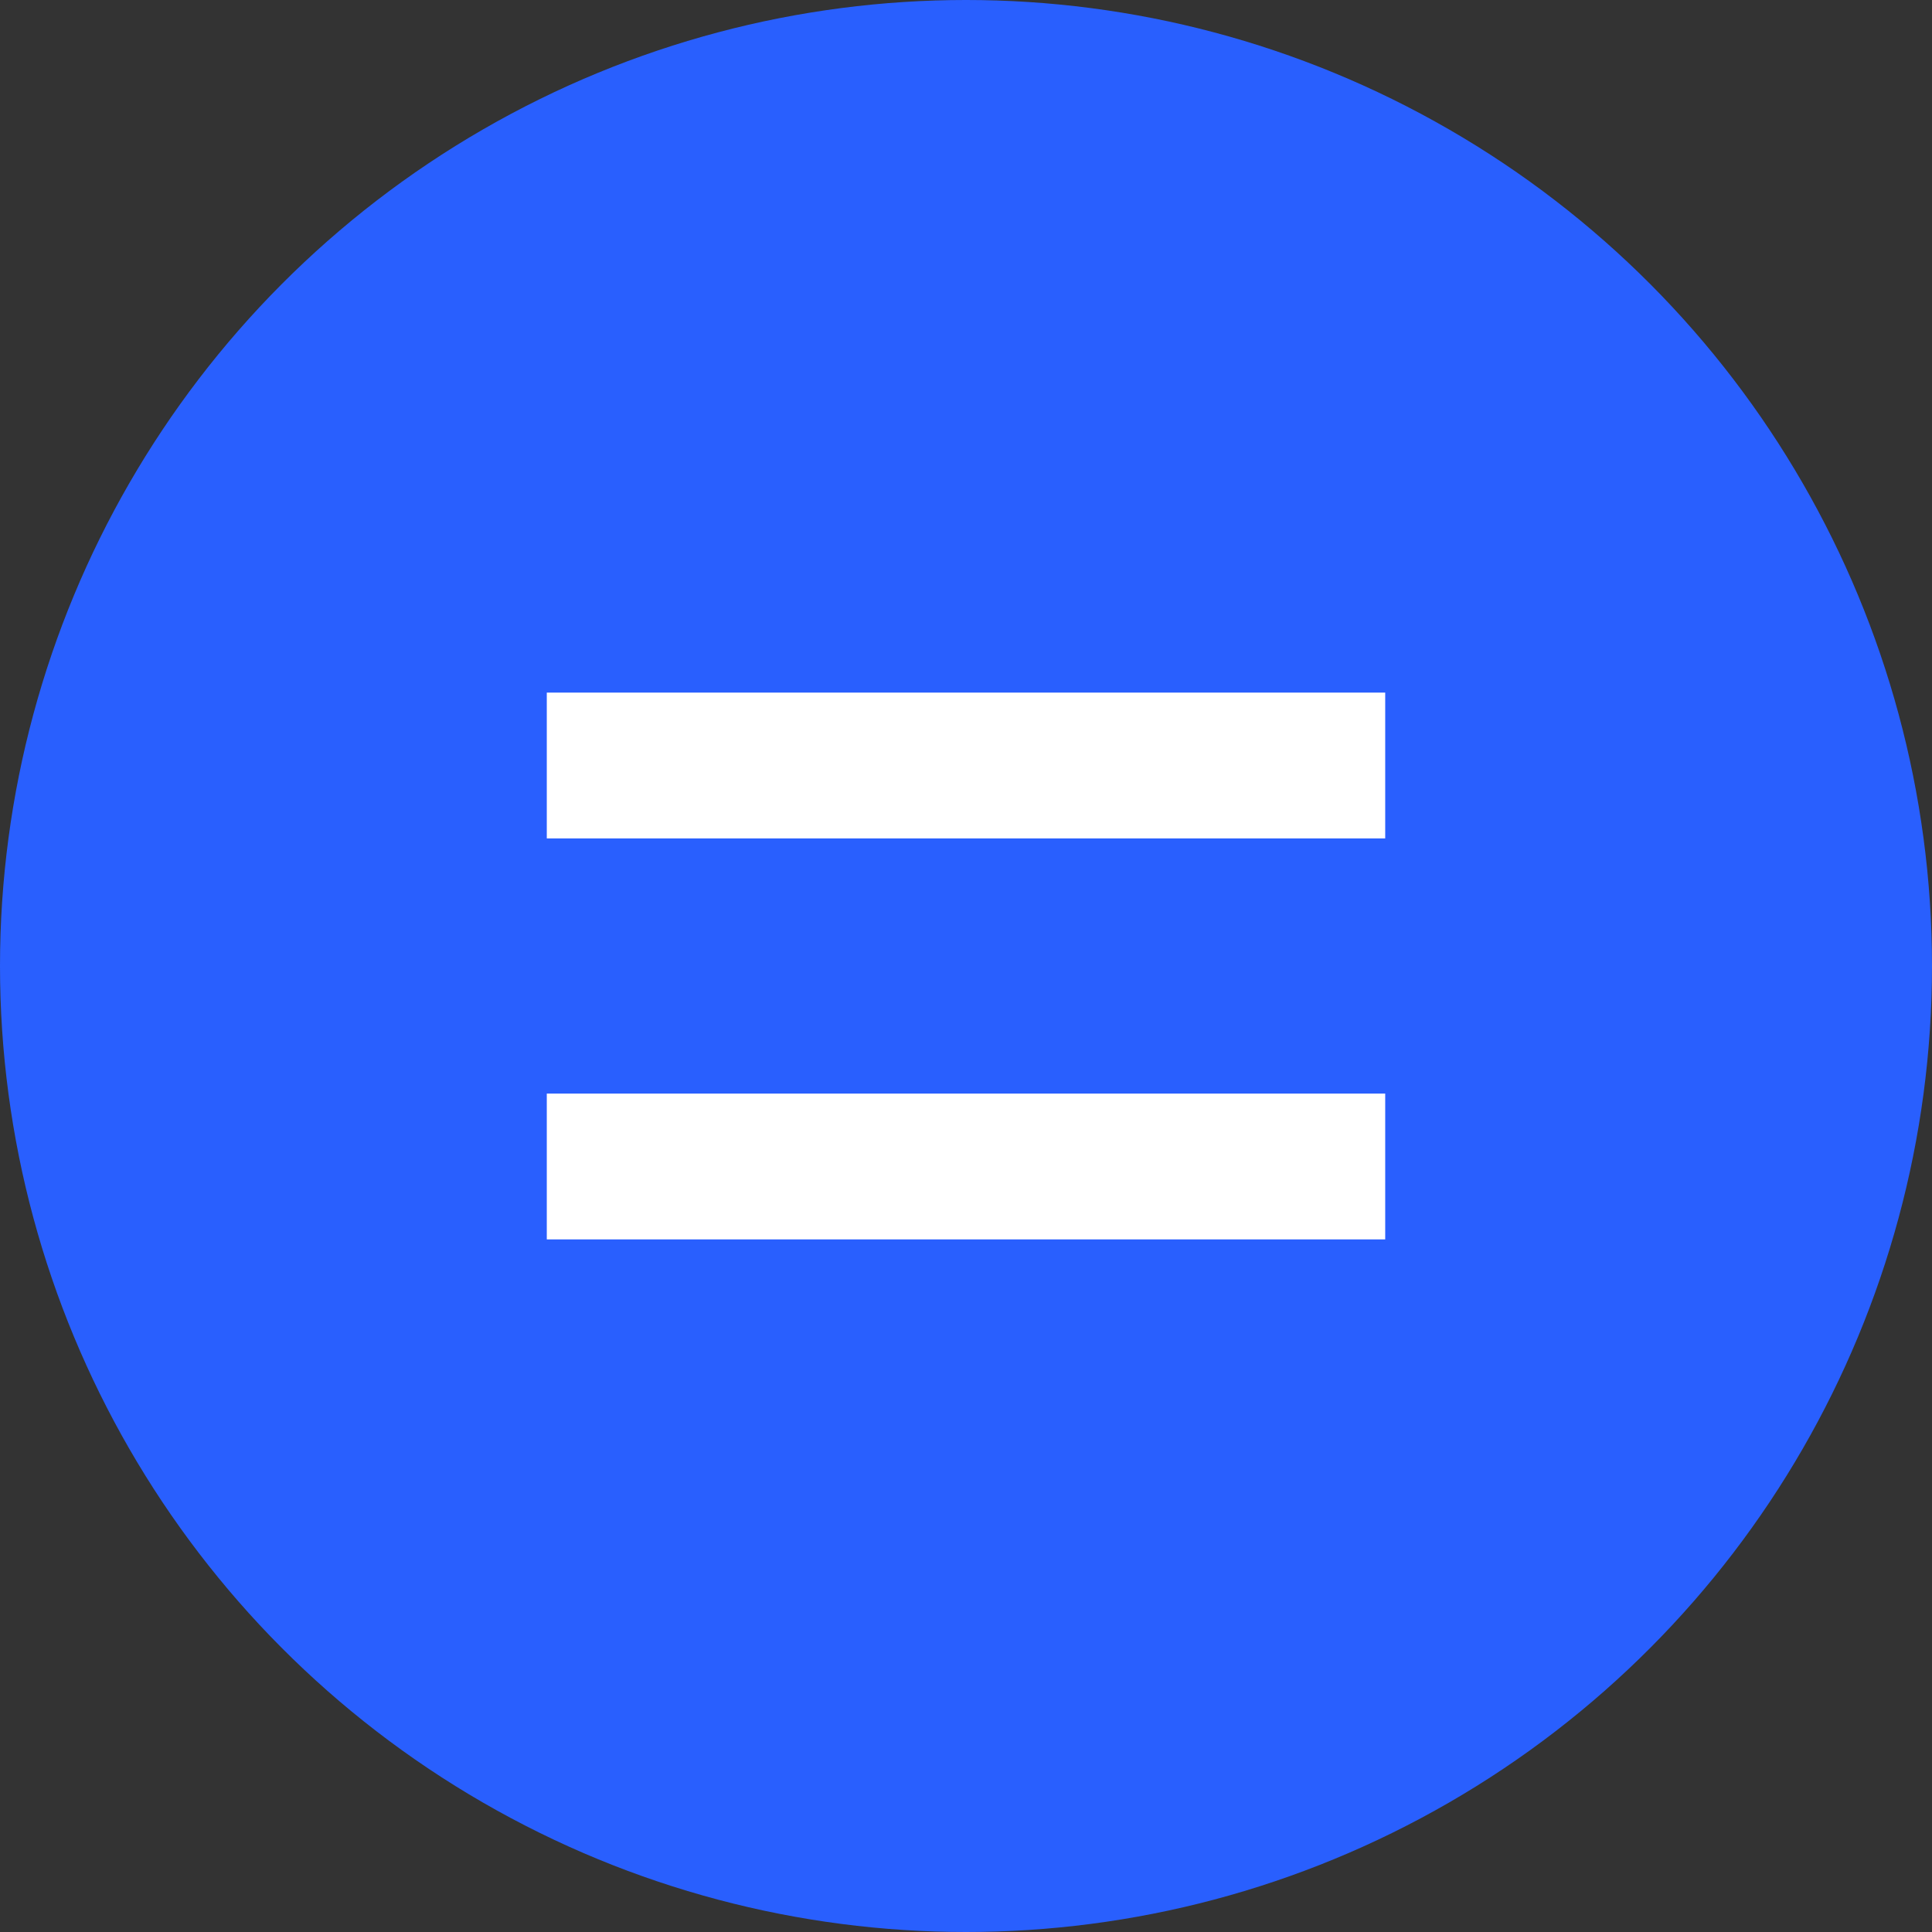
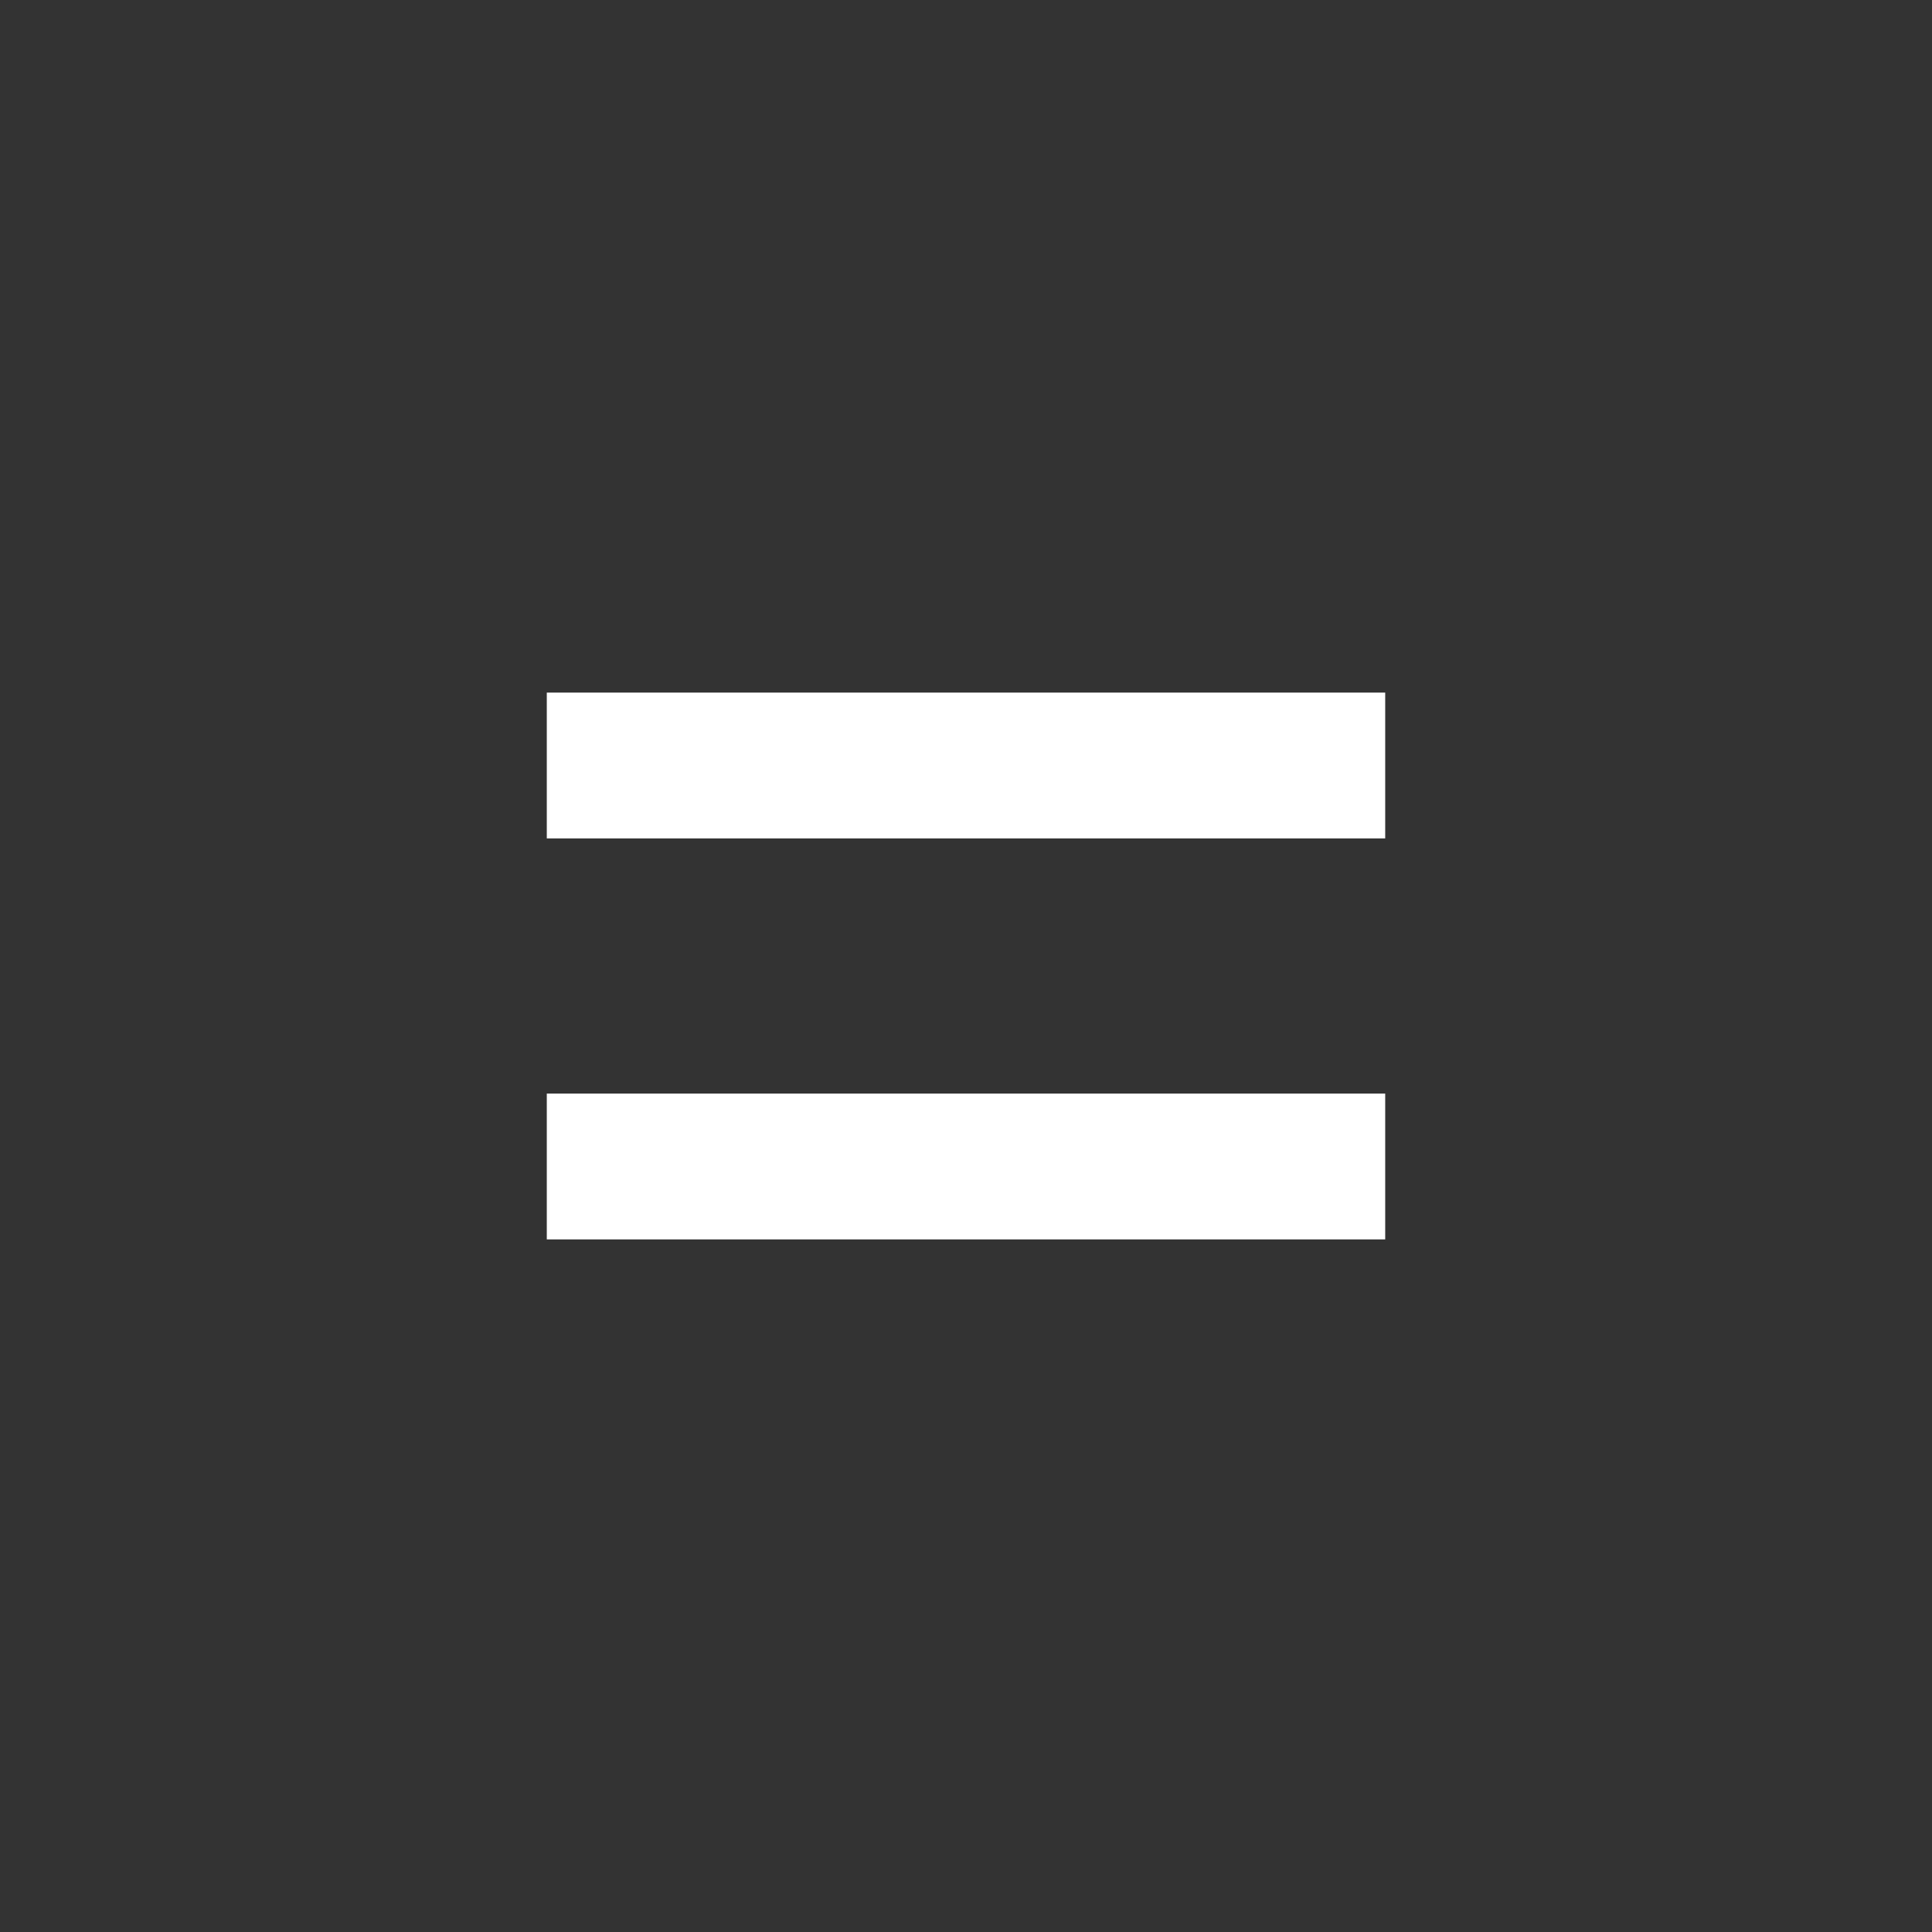
<svg xmlns="http://www.w3.org/2000/svg" width="53" height="53">
  <rect width="100%" height="100%" fill="#333333" stroke="none" />
-   <circle fill-rule="evenodd" fill="#295ffe" cx="26.5" cy="26.5" r="26.5" />
  <path fill="#fff" d="M38 19H15v4h23v-4zm0 11H15v4h23v-4z" />
</svg>